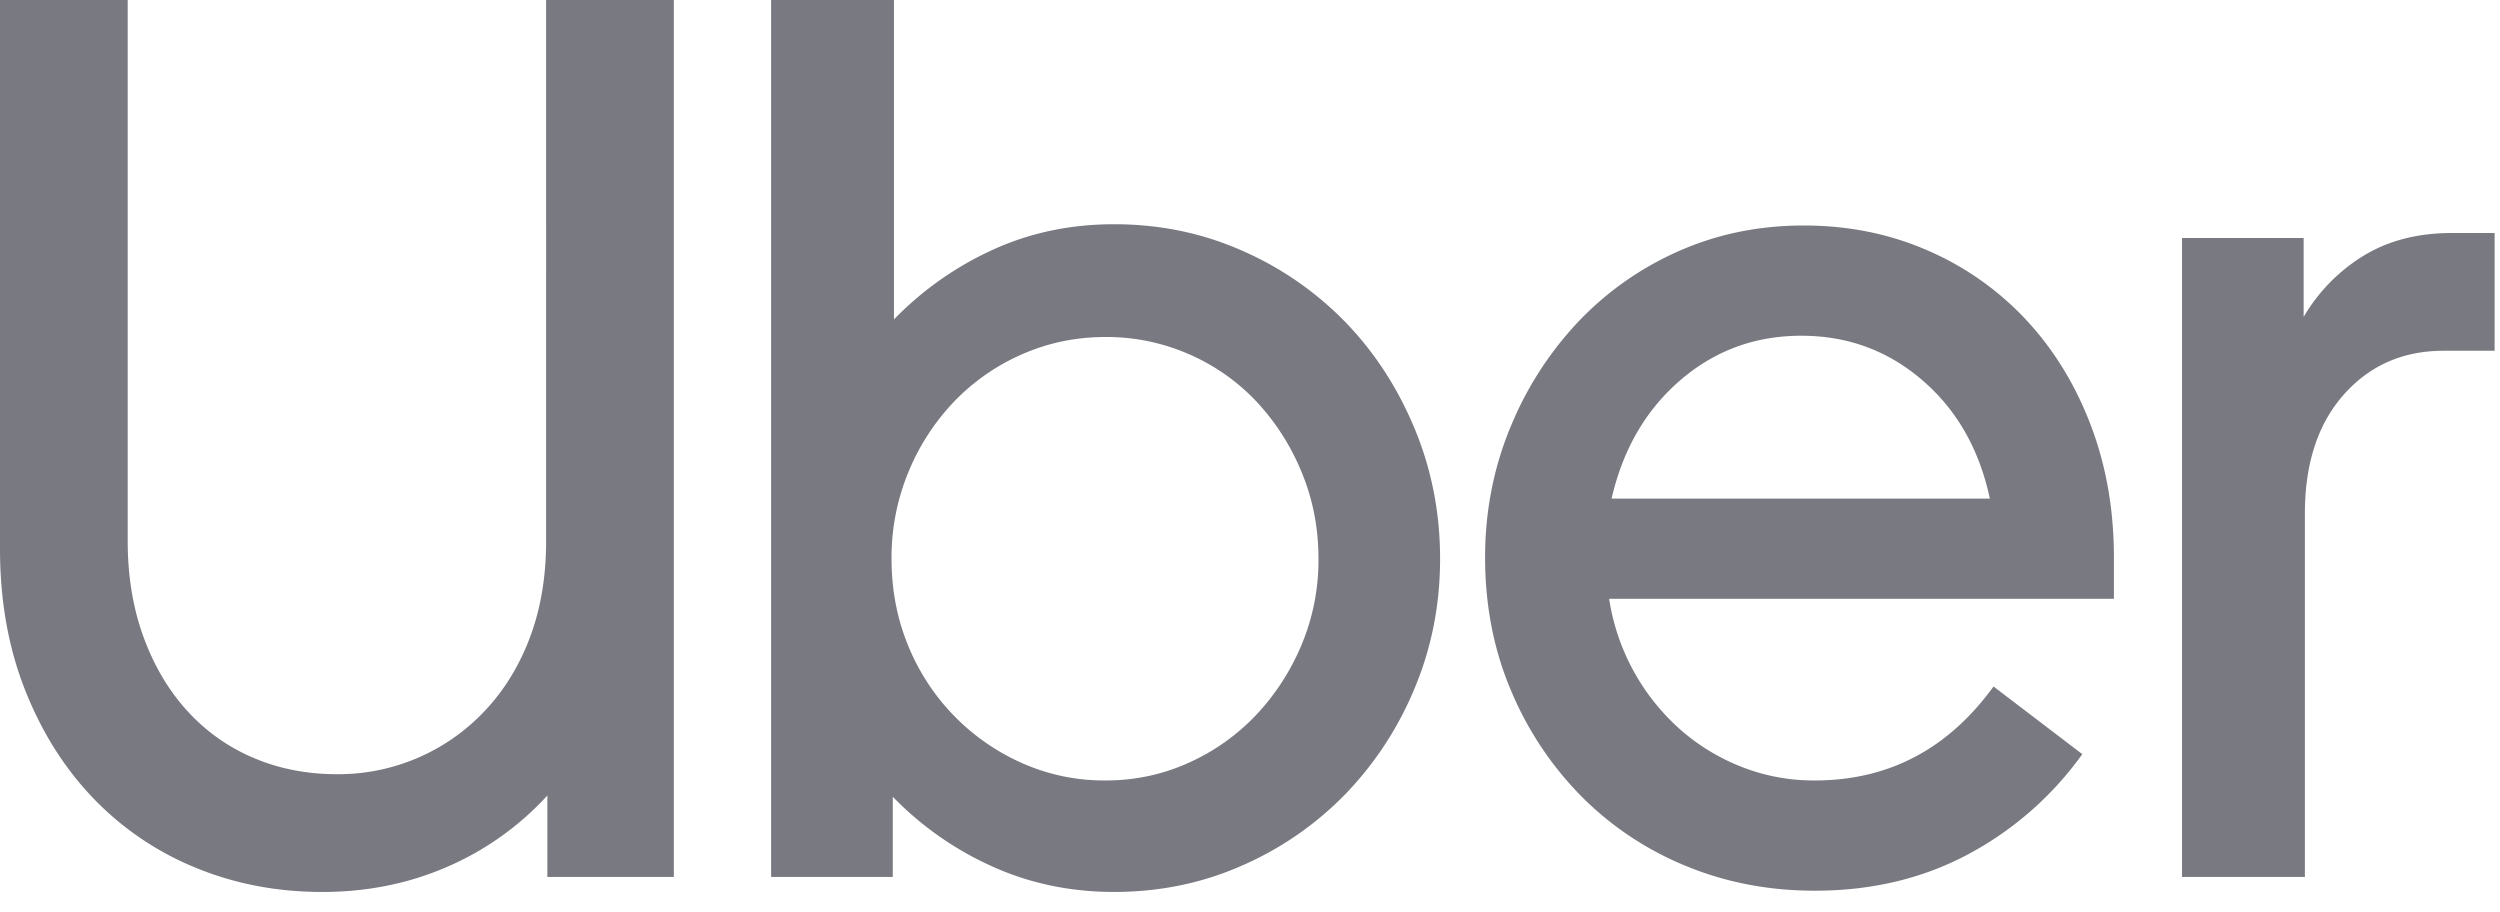
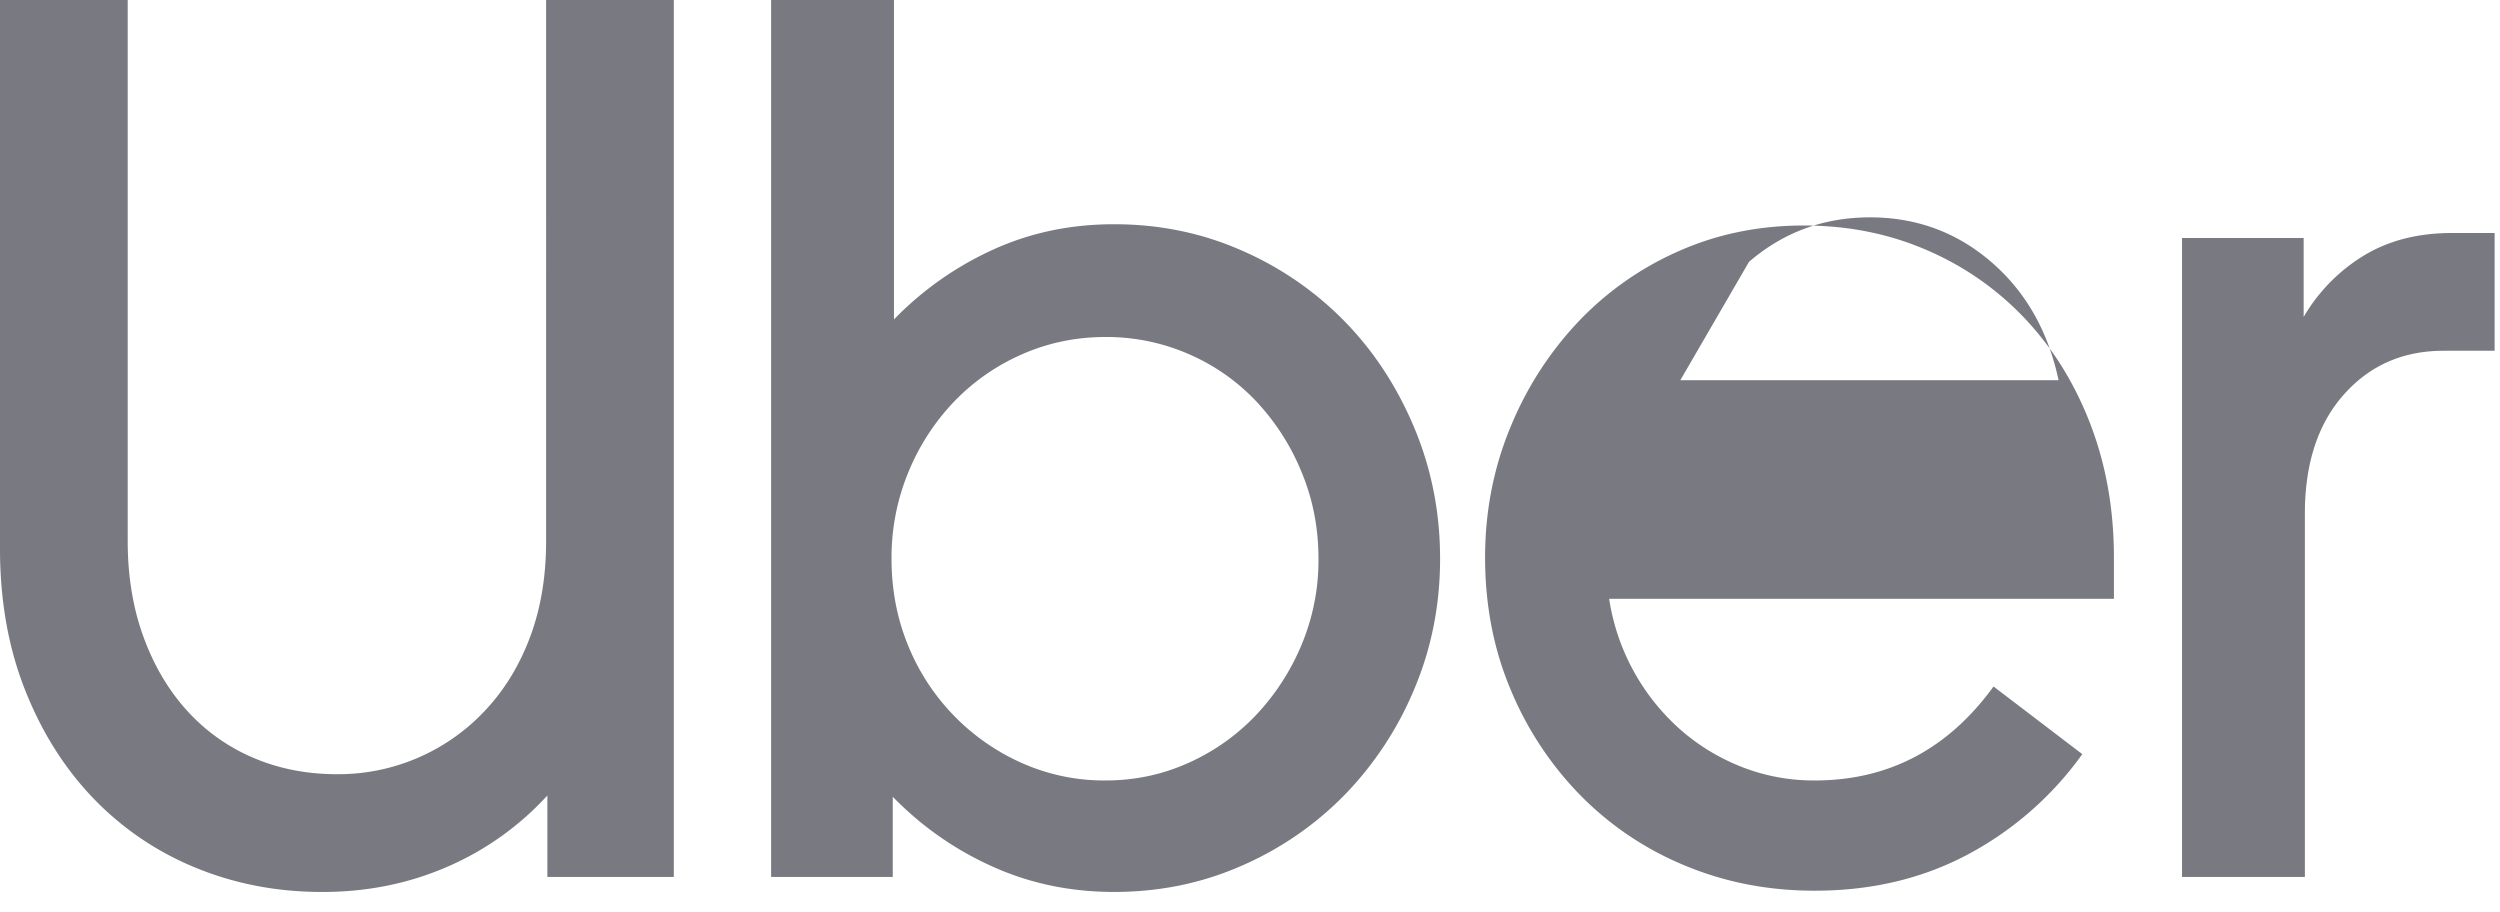
<svg xmlns="http://www.w3.org/2000/svg" width="85" height="31" viewBox="0 0 85 31">
-   <path d="M4.88 21.659c.358.98.854 1.817 1.489 2.513a6.405 6.405 0 0 0 2.253 1.597c.869.37 1.813.554 2.833.554a6.834 6.834 0 0 0 5.066-2.194c.648-.696 1.151-1.526 1.51-2.491.358-.966.537-2.045.537-3.238V0h4.342v29.815h-4.3v-2.768a9.968 9.968 0 0 1-3.412 2.428c-1.31.568-2.723.852-4.239.852-1.544 0-2.984-.277-4.322-.831a10.1 10.1 0 0 1-3.473-2.364c-.979-1.022-1.751-2.25-2.316-3.684C.283 22.014 0 20.417 0 18.656V0h4.342v18.4c0 1.193.18 2.28.538 3.259zM30.395 0v10.861a11.056 11.056 0 0 1 3.35-2.364c1.268-.582 2.647-.873 4.135-.873 1.544 0 2.992.298 4.343.895a11.08 11.08 0 0 1 3.515 2.428c.992 1.022 1.778 2.229 2.357 3.62.579 1.391.868 2.868.868 4.43 0 1.561-.29 3.03-.868 4.408a11.514 11.514 0 0 1-2.357 3.6 11.08 11.08 0 0 1-3.515 2.427c-1.351.596-2.799.894-4.343.894-1.488 0-2.874-.29-4.156-.873a10.978 10.978 0 0 1-3.37-2.364v2.726h-4.136V0h4.177zm.476 21.936a7.429 7.429 0 0 0 3.866 4.004 6.865 6.865 0 0 0 2.854.596c.992 0 1.93-.199 2.812-.596a7.231 7.231 0 0 0 2.295-1.62 7.919 7.919 0 0 0 1.55-2.384 7.438 7.438 0 0 0 .58-2.94c0-1.05-.193-2.037-.58-2.96a7.85 7.85 0 0 0-1.55-2.406 6.956 6.956 0 0 0-2.295-1.597 6.98 6.98 0 0 0-2.812-.575c-.993 0-1.93.191-2.812.575a7.19 7.19 0 0 0-2.316 1.597 7.658 7.658 0 0 0-1.571 2.406 7.594 7.594 0 0 0-.58 2.96c0 1.051.187 2.031.559 2.94zm20.45-7.326a11.628 11.628 0 0 1 2.274-3.6 10.567 10.567 0 0 1 3.432-2.449c1.323-.596 2.757-.894 4.3-.894 1.517 0 2.923.284 4.22.852a10.001 10.001 0 0 1 3.349 2.364c.937 1.008 1.668 2.2 2.192 3.578.523 1.377.785 2.875.785 4.493v1.406H54.711a7.43 7.43 0 0 0 2.378 4.408c.62.554 1.323.987 2.11 1.3a6.71 6.71 0 0 0 2.501.468c2.509 0 4.535-1.065 6.08-3.195l3.018 2.3a11.326 11.326 0 0 1-3.887 3.408c-1.544.823-3.28 1.235-5.21 1.235-1.572 0-3.04-.284-4.405-.852a10.7 10.7 0 0 1-3.556-2.385 11.336 11.336 0 0 1-2.378-3.6c-.58-1.376-.869-2.874-.869-4.493 0-1.533.276-2.981.827-4.344zm5.81-1.683c-1.172 1.008-1.951 2.35-2.337 4.025h12.861c-.358-1.675-1.123-3.017-2.295-4.025-1.172-1.008-2.543-1.512-4.115-1.512-1.571 0-2.943.504-4.115 1.512zm22.558.49c-.882.994-1.323 2.343-1.323 4.046v12.353h-4.177V8.093h4.135v2.683a5.967 5.967 0 0 1 2.047-2.087c.841-.511 1.84-.767 2.999-.767h1.447v4.004H83.08c-1.378 0-2.509.497-3.391 1.49z" fill="#1E212D" fill-rule="evenodd" opacity=".6" />
+   <path d="M4.88 21.659c.358.98.854 1.817 1.489 2.513a6.405 6.405 0 0 0 2.253 1.597c.869.37 1.813.554 2.833.554a6.834 6.834 0 0 0 5.066-2.194c.648-.696 1.151-1.526 1.51-2.491.358-.966.537-2.045.537-3.238V0h4.342v29.815h-4.3v-2.768a9.968 9.968 0 0 1-3.412 2.428c-1.31.568-2.723.852-4.239.852-1.544 0-2.984-.277-4.322-.831a10.1 10.1 0 0 1-3.473-2.364c-.979-1.022-1.751-2.25-2.316-3.684C.283 22.014 0 20.417 0 18.656V0h4.342v18.4c0 1.193.18 2.28.538 3.259zM30.395 0v10.861a11.056 11.056 0 0 1 3.35-2.364c1.268-.582 2.647-.873 4.135-.873 1.544 0 2.992.298 4.343.895a11.08 11.08 0 0 1 3.515 2.428c.992 1.022 1.778 2.229 2.357 3.62.579 1.391.868 2.868.868 4.43 0 1.561-.29 3.03-.868 4.408a11.514 11.514 0 0 1-2.357 3.6 11.08 11.08 0 0 1-3.515 2.427c-1.351.596-2.799.894-4.343.894-1.488 0-2.874-.29-4.156-.873a10.978 10.978 0 0 1-3.37-2.364v2.726h-4.136V0h4.177zm.476 21.936a7.429 7.429 0 0 0 3.866 4.004 6.865 6.865 0 0 0 2.854.596c.992 0 1.93-.199 2.812-.596a7.231 7.231 0 0 0 2.295-1.62 7.919 7.919 0 0 0 1.55-2.384 7.438 7.438 0 0 0 .58-2.94c0-1.05-.193-2.037-.58-2.96a7.85 7.85 0 0 0-1.55-2.406 6.956 6.956 0 0 0-2.295-1.597 6.98 6.98 0 0 0-2.812-.575c-.993 0-1.93.191-2.812.575a7.19 7.19 0 0 0-2.316 1.597 7.658 7.658 0 0 0-1.571 2.406 7.594 7.594 0 0 0-.58 2.96c0 1.051.187 2.031.559 2.94zm20.45-7.326a11.628 11.628 0 0 1 2.274-3.6 10.567 10.567 0 0 1 3.432-2.449c1.323-.596 2.757-.894 4.3-.894 1.517 0 2.923.284 4.22.852a10.001 10.001 0 0 1 3.349 2.364c.937 1.008 1.668 2.2 2.192 3.578.523 1.377.785 2.875.785 4.493v1.406H54.711a7.43 7.43 0 0 0 2.378 4.408c.62.554 1.323.987 2.11 1.3a6.71 6.71 0 0 0 2.501.468c2.509 0 4.535-1.065 6.08-3.195l3.018 2.3a11.326 11.326 0 0 1-3.887 3.408c-1.544.823-3.28 1.235-5.21 1.235-1.572 0-3.04-.284-4.405-.852a10.7 10.7 0 0 1-3.556-2.385 11.336 11.336 0 0 1-2.378-3.6c-.58-1.376-.869-2.874-.869-4.493 0-1.533.276-2.981.827-4.344zm5.81-1.683h12.861c-.358-1.675-1.123-3.017-2.295-4.025-1.172-1.008-2.543-1.512-4.115-1.512-1.571 0-2.943.504-4.115 1.512zm22.558.49c-.882.994-1.323 2.343-1.323 4.046v12.353h-4.177V8.093h4.135v2.683a5.967 5.967 0 0 1 2.047-2.087c.841-.511 1.84-.767 2.999-.767h1.447v4.004H83.08c-1.378 0-2.509.497-3.391 1.49z" fill="#1E212D" fill-rule="evenodd" opacity=".6" />
</svg>